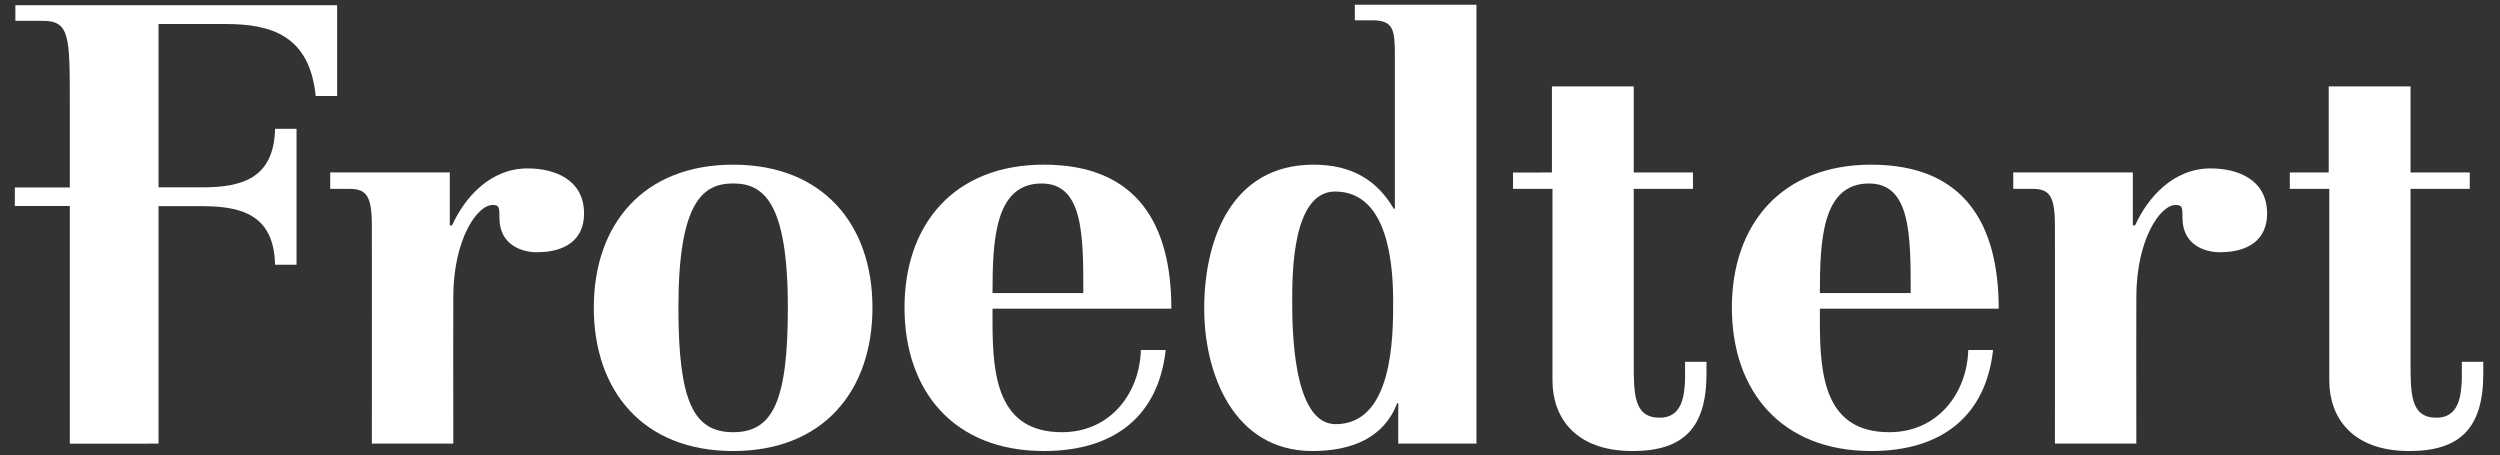
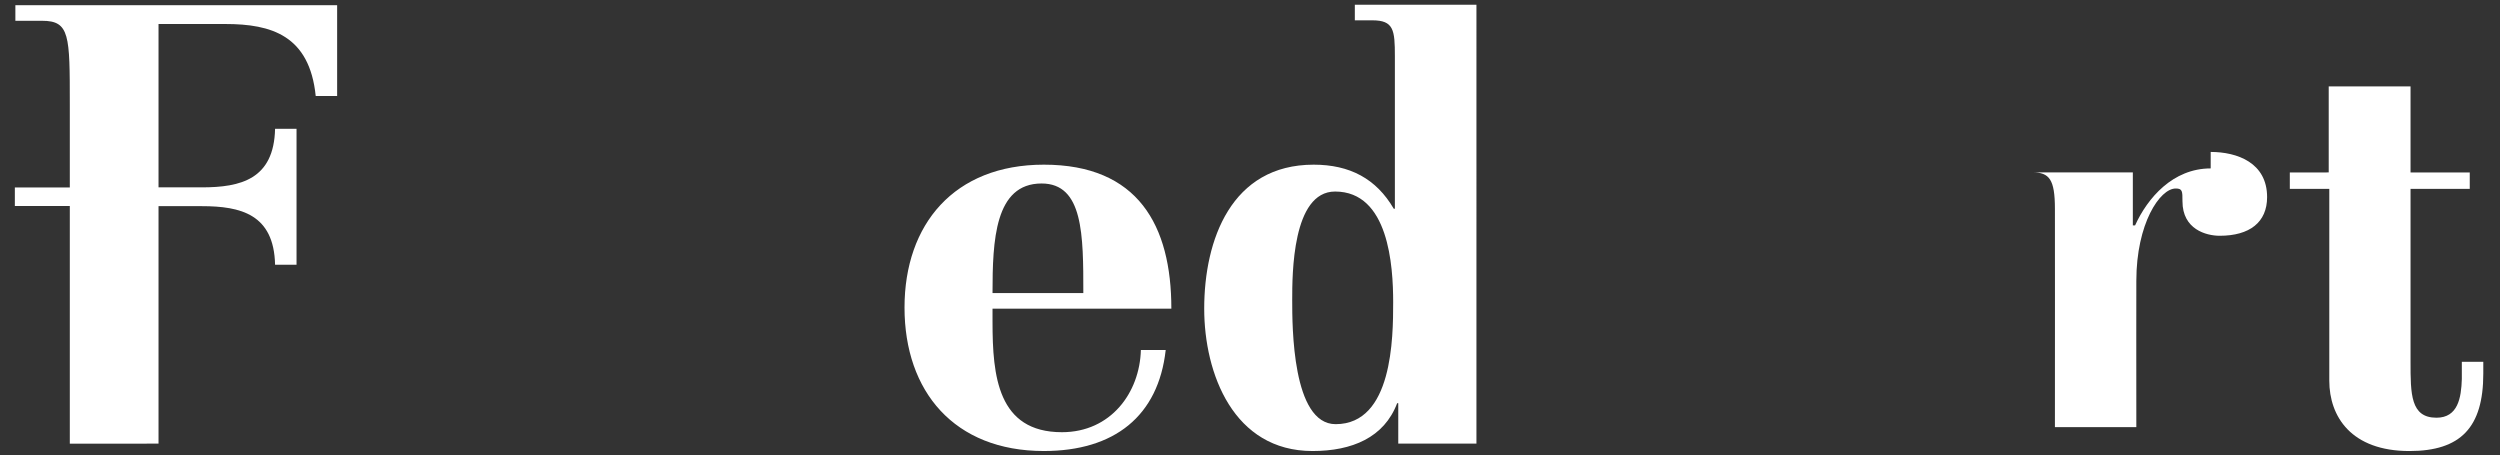
<svg xmlns="http://www.w3.org/2000/svg" id="Layer_1" data-name="Layer 1" viewBox="0 0 600 109.248">
  <rect x="0" y="0" width="600" height="109.248" fill="#333333" stroke="none" />
  <defs>
    <style>.cls-1{fill:#fff;}</style>
  </defs>
-   <path class="cls-1" d="M142.514,73.818c0,20.112,11.912,34.429,33.441,34.429,21.524,0,33.436-14.316,33.436-34.429,0-19.985-11.912-34.296-33.436-34.296-21.529,0-33.441,14.311-33.441,34.296m20.305,0c0-25.533,5.961-29.785,13.136-29.785s13.13,4.252,13.13,29.785c0,22.307-3.518,29.912-13.13,29.912s-13.136-7.605-13.136-29.912" />
  <path class="cls-1" d="M281.125,74.076c0-19.98-7.991-34.555-30.601-34.555-21.524,0-33.441,14.31-33.441,34.296,0,20.112,11.917,34.428,33.441,34.428,16.925,0,27.48-8.382,29.244-24.237h-5.961c-.265,10.186-7.175,19.721-18.948,19.721-15.43,0-16.654-13.539-16.654-26.421V74.076Zm-42.921-3.739c0-12.634.54-26.3,11.774-26.3,10.02,0,10.02,12.37,10.02,26.3Z" />
-   <path class="cls-1" d="M479.688,74.076c0-19.98-7.991-34.555-30.596-34.555-21.524,0-33.441,14.31-33.441,34.296,0,20.112,11.917,34.428,33.441,34.428,16.919,0,27.48-8.382,29.244-24.237h-5.956c-.276,10.186-7.18,19.721-18.96,19.721-15.43,0-16.649-13.539-16.649-26.421V74.076Zm-42.915-3.739c0-12.634.54-26.3,11.774-26.3,10.02,0,10.02,12.37,10.02,26.3Z" />
-   <path class="cls-1" d="M126.634,40.419c-9.072,0-15.16,7.098-18.143,13.677h-.54V41.373H79.252v3.954h4.605c4.064,0,5.388,1.671,5.388,8.769,0,0,.039,41.035,0,52.373h19.544c-.033-11.338,0-35.101,0-35.101,0-13.792,5.664-22.175,9.452-22.175,1.621,0,1.621.64,1.621,3.088,0,6.712,5.691,8.256,8.939,8.256,7.18,0,11.371-3.226,11.371-9.281,0-8.25-7.18-10.837-13.539-10.837" />
-   <path class="cls-1" d="M530.565,40.419c-9.072,0-15.16,7.098-18.143,13.677H511.881V41.373H483.182v3.954h4.605c4.059,0,5.393,1.671,5.393,8.769,0,0,.028,41.035,0,52.373h19.539c-.033-11.338,0-35.101,0-35.101,0-13.792,5.664-22.175,9.447-22.175,1.627,0,1.627.64,1.627,3.088,0,6.712,5.691,8.256,8.934,8.256,7.18,0,11.377-3.226,11.377-9.281,0-8.25-7.18-10.837-13.539-10.837" />
+   <path class="cls-1" d="M530.565,40.419c-9.072,0-15.16,7.098-18.143,13.677H511.881V41.373H483.182h4.605c4.059,0,5.393,1.671,5.393,8.769,0,0,.028,41.035,0,52.373h19.539c-.033-11.338,0-35.101,0-35.101,0-13.792,5.664-22.175,9.447-22.175,1.627,0,1.627.64,1.627,3.088,0,6.712,5.691,8.256,8.934,8.256,7.18,0,11.377-3.226,11.377-9.281,0-8.25-7.18-10.837-13.539-10.837" />
  <path class="cls-1" d="M320.554,101.799c-10.423,0-10.423-23.47-10.423-29.785,0-6.193,0-26.046,10.29-26.046,12.86,0,13.941,17.796,13.941,26.564,0,8.515-.132,29.267-13.809,29.267m33.794,4.66V1.133H325.159V4.878h4.197c5.145,0,5.415,2.322,5.415,8.636v36.579h-.27c-4.202-7.213-10.561-10.572-19.224-10.572-19.765,0-26.266,18.049-26.266,34.555,0,15.601,7.037,34.169,25.991,34.169,9.485,0,17.195-3.232,20.311-11.471h.27v9.684Z" />
  <path class="cls-1" d="M590.839,86.834v4.131c-.132,4.517-.943,9.287-6.088,9.287-6.221,0-6.221-5.675-6.221-13.418v-41.509h14.211V41.399H578.53V20.768h-.005v-.028H558.892V41.383s-5.178.005-9.336.017v3.926h9.474V91.357c0,8.636,5.278,16.892,19.23,16.892,12.314,0,17.73-5.675,17.73-18.574V86.834Z" />
-   <path class="cls-1" d="M404.414,86.834v4.131c-.132,4.517-.943,9.287-6.088,9.287-6.232,0-6.232-5.675-6.232-13.418v-41.509h14.217V41.399H392.094V20.768h-.006v-.028H372.462V41.383s-5.079.049-9.336.017v3.926h9.469V91.357c0,8.636,5.289,16.892,19.23,16.892,12.32,0,17.735-5.675,17.735-18.574V86.834Z" />
  <path class="cls-1" d="M3.69,1.251V4.99h6.419c6.634,0,6.645,3.474,6.645,19.985V44.994H3.563v4.44H16.754v57.038H38.047V49.478H48.431c9.331,0,17.322,1.935,17.586,14.051H71.168V30.91H66.017c-.265,12.121-8.255,14.057-17.586,14.057H38.047V5.763H54.111c10.963,0,20.173,2.702,21.662,17.283h5.14V1.251Z" />
</svg>